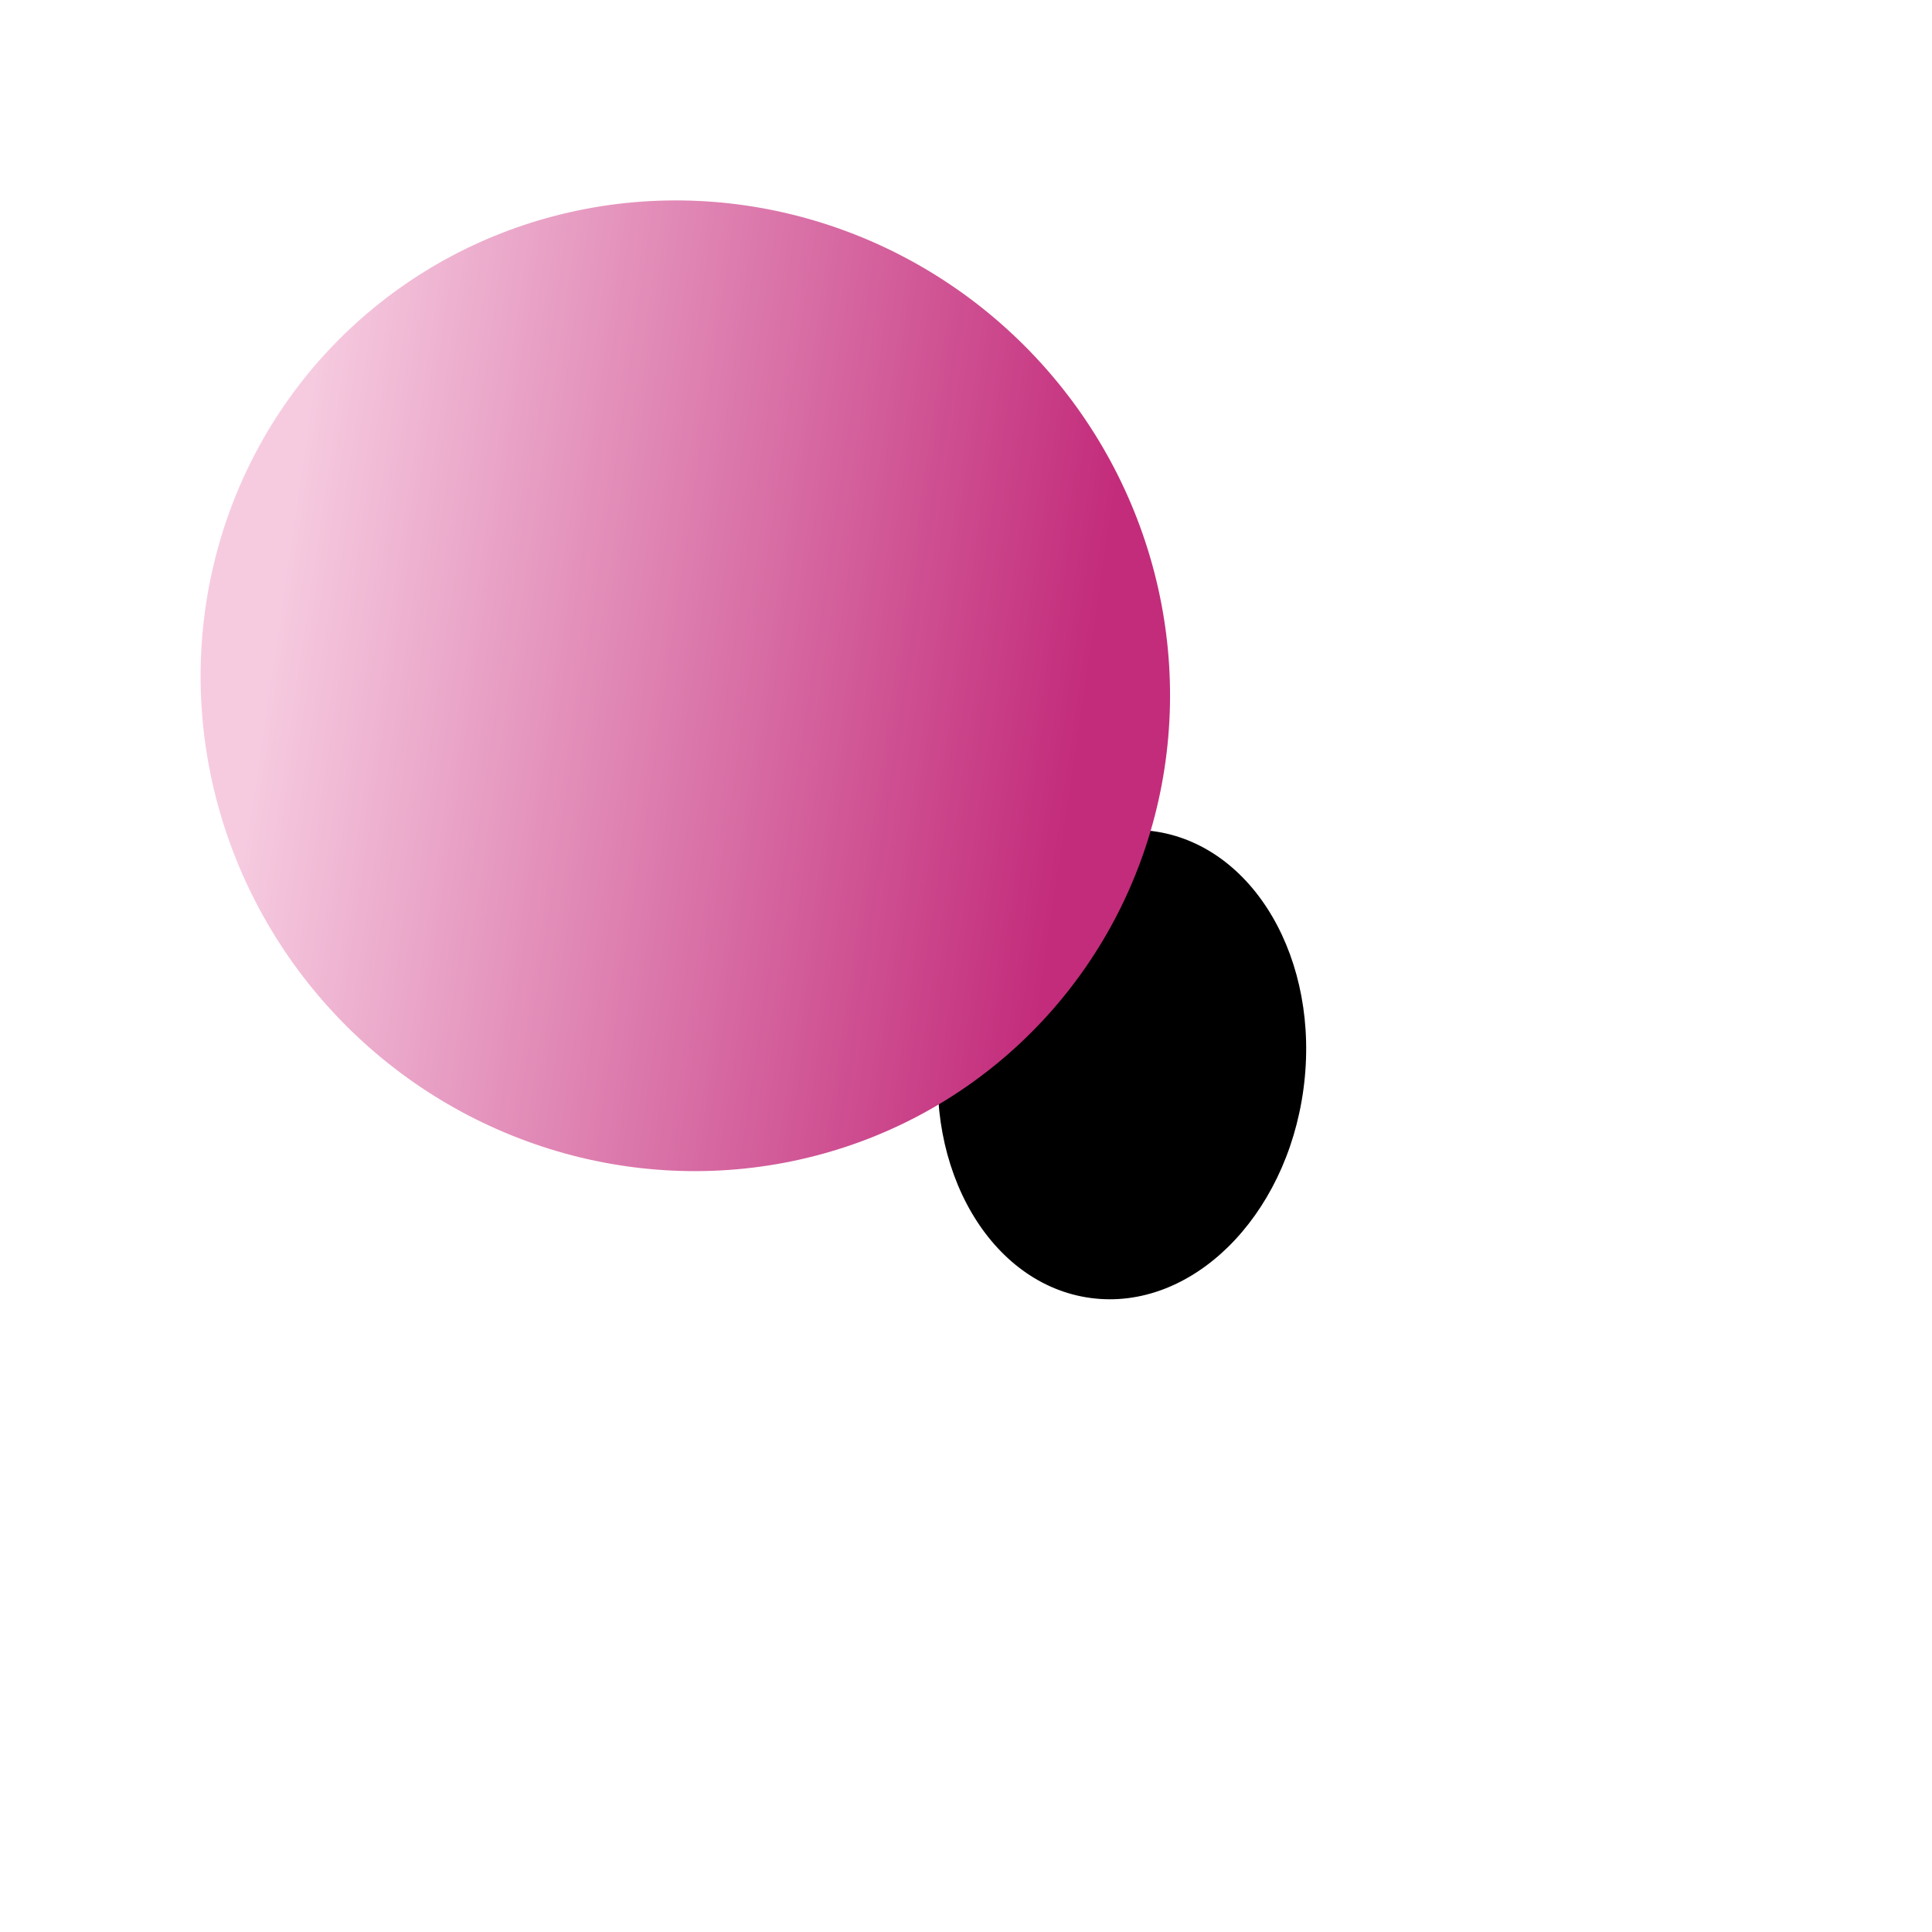
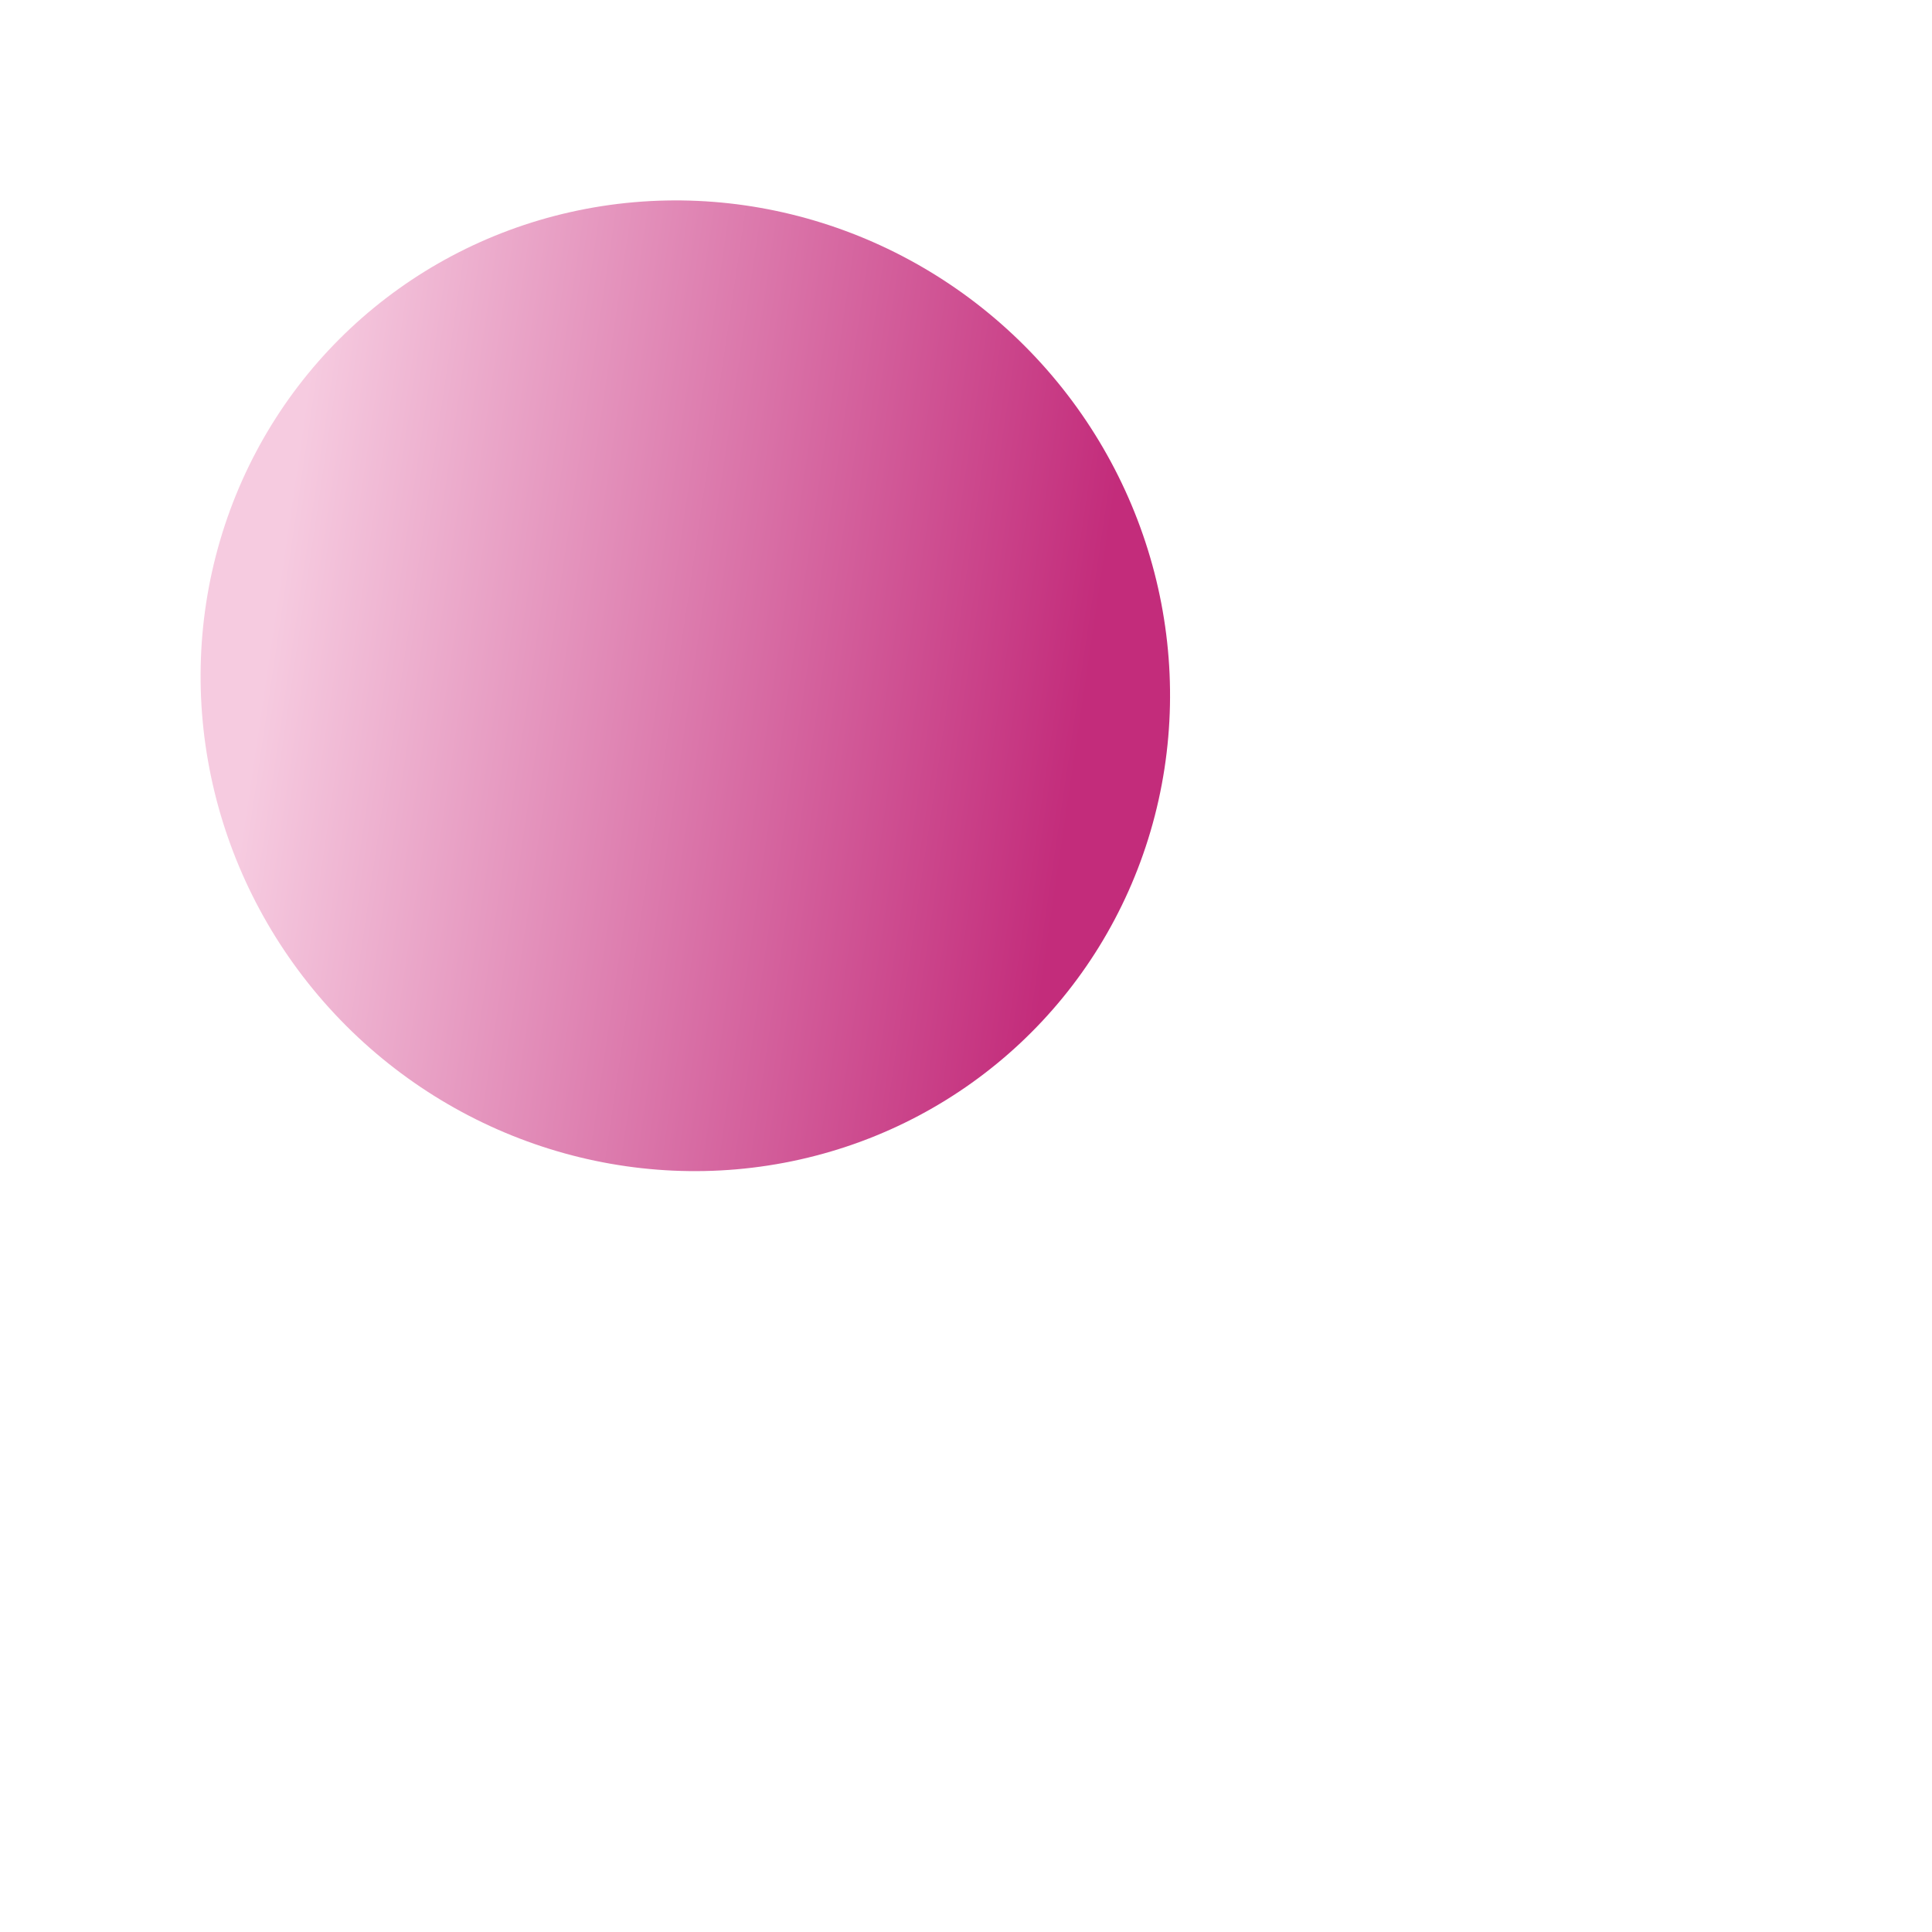
<svg xmlns="http://www.w3.org/2000/svg" width="170" height="170" viewBox="0 0 170 170" fill="none">
  <g filter="url(#filter0_f_5101_29444)">
-     <ellipse cx="98.721" cy="93.674" rx="20.722" ry="16.118" transform="rotate(-82.389 98.721 93.674)" fill="black" />
-   </g>
+     </g>
  <ellipse cx="60.303" cy="60.342" rx="42.257" ry="43.097" transform="rotate(-43.122 60.303 60.342)" fill="url(#paint0_linear_5101_29444)" />
  <defs>
    <filter id="filter0_f_5101_29444" x="27.508" y="18.023" width="142.426" height="151.304" filterUnits="userSpaceOnUse" color-interpolation-filters="sRGB">
      <feFlood flood-opacity="0" result="BackgroundImageFix" />
      <feBlend mode="normal" in="SourceGraphic" in2="BackgroundImageFix" result="shape" />
      <feGaussianBlur stdDeviation="27.5" result="effect1_foregroundBlur_5101_29444" />
    </filter>
    <linearGradient id="paint0_linear_5101_29444" x1="16.423" y1="48.236" x2="61.075" y2="104.428" gradientUnits="userSpaceOnUse">
      <stop stop-color="#F6CBE0" />
      <stop offset="1" stop-color="#C32C7B" />
    </linearGradient>
  </defs>
</svg>